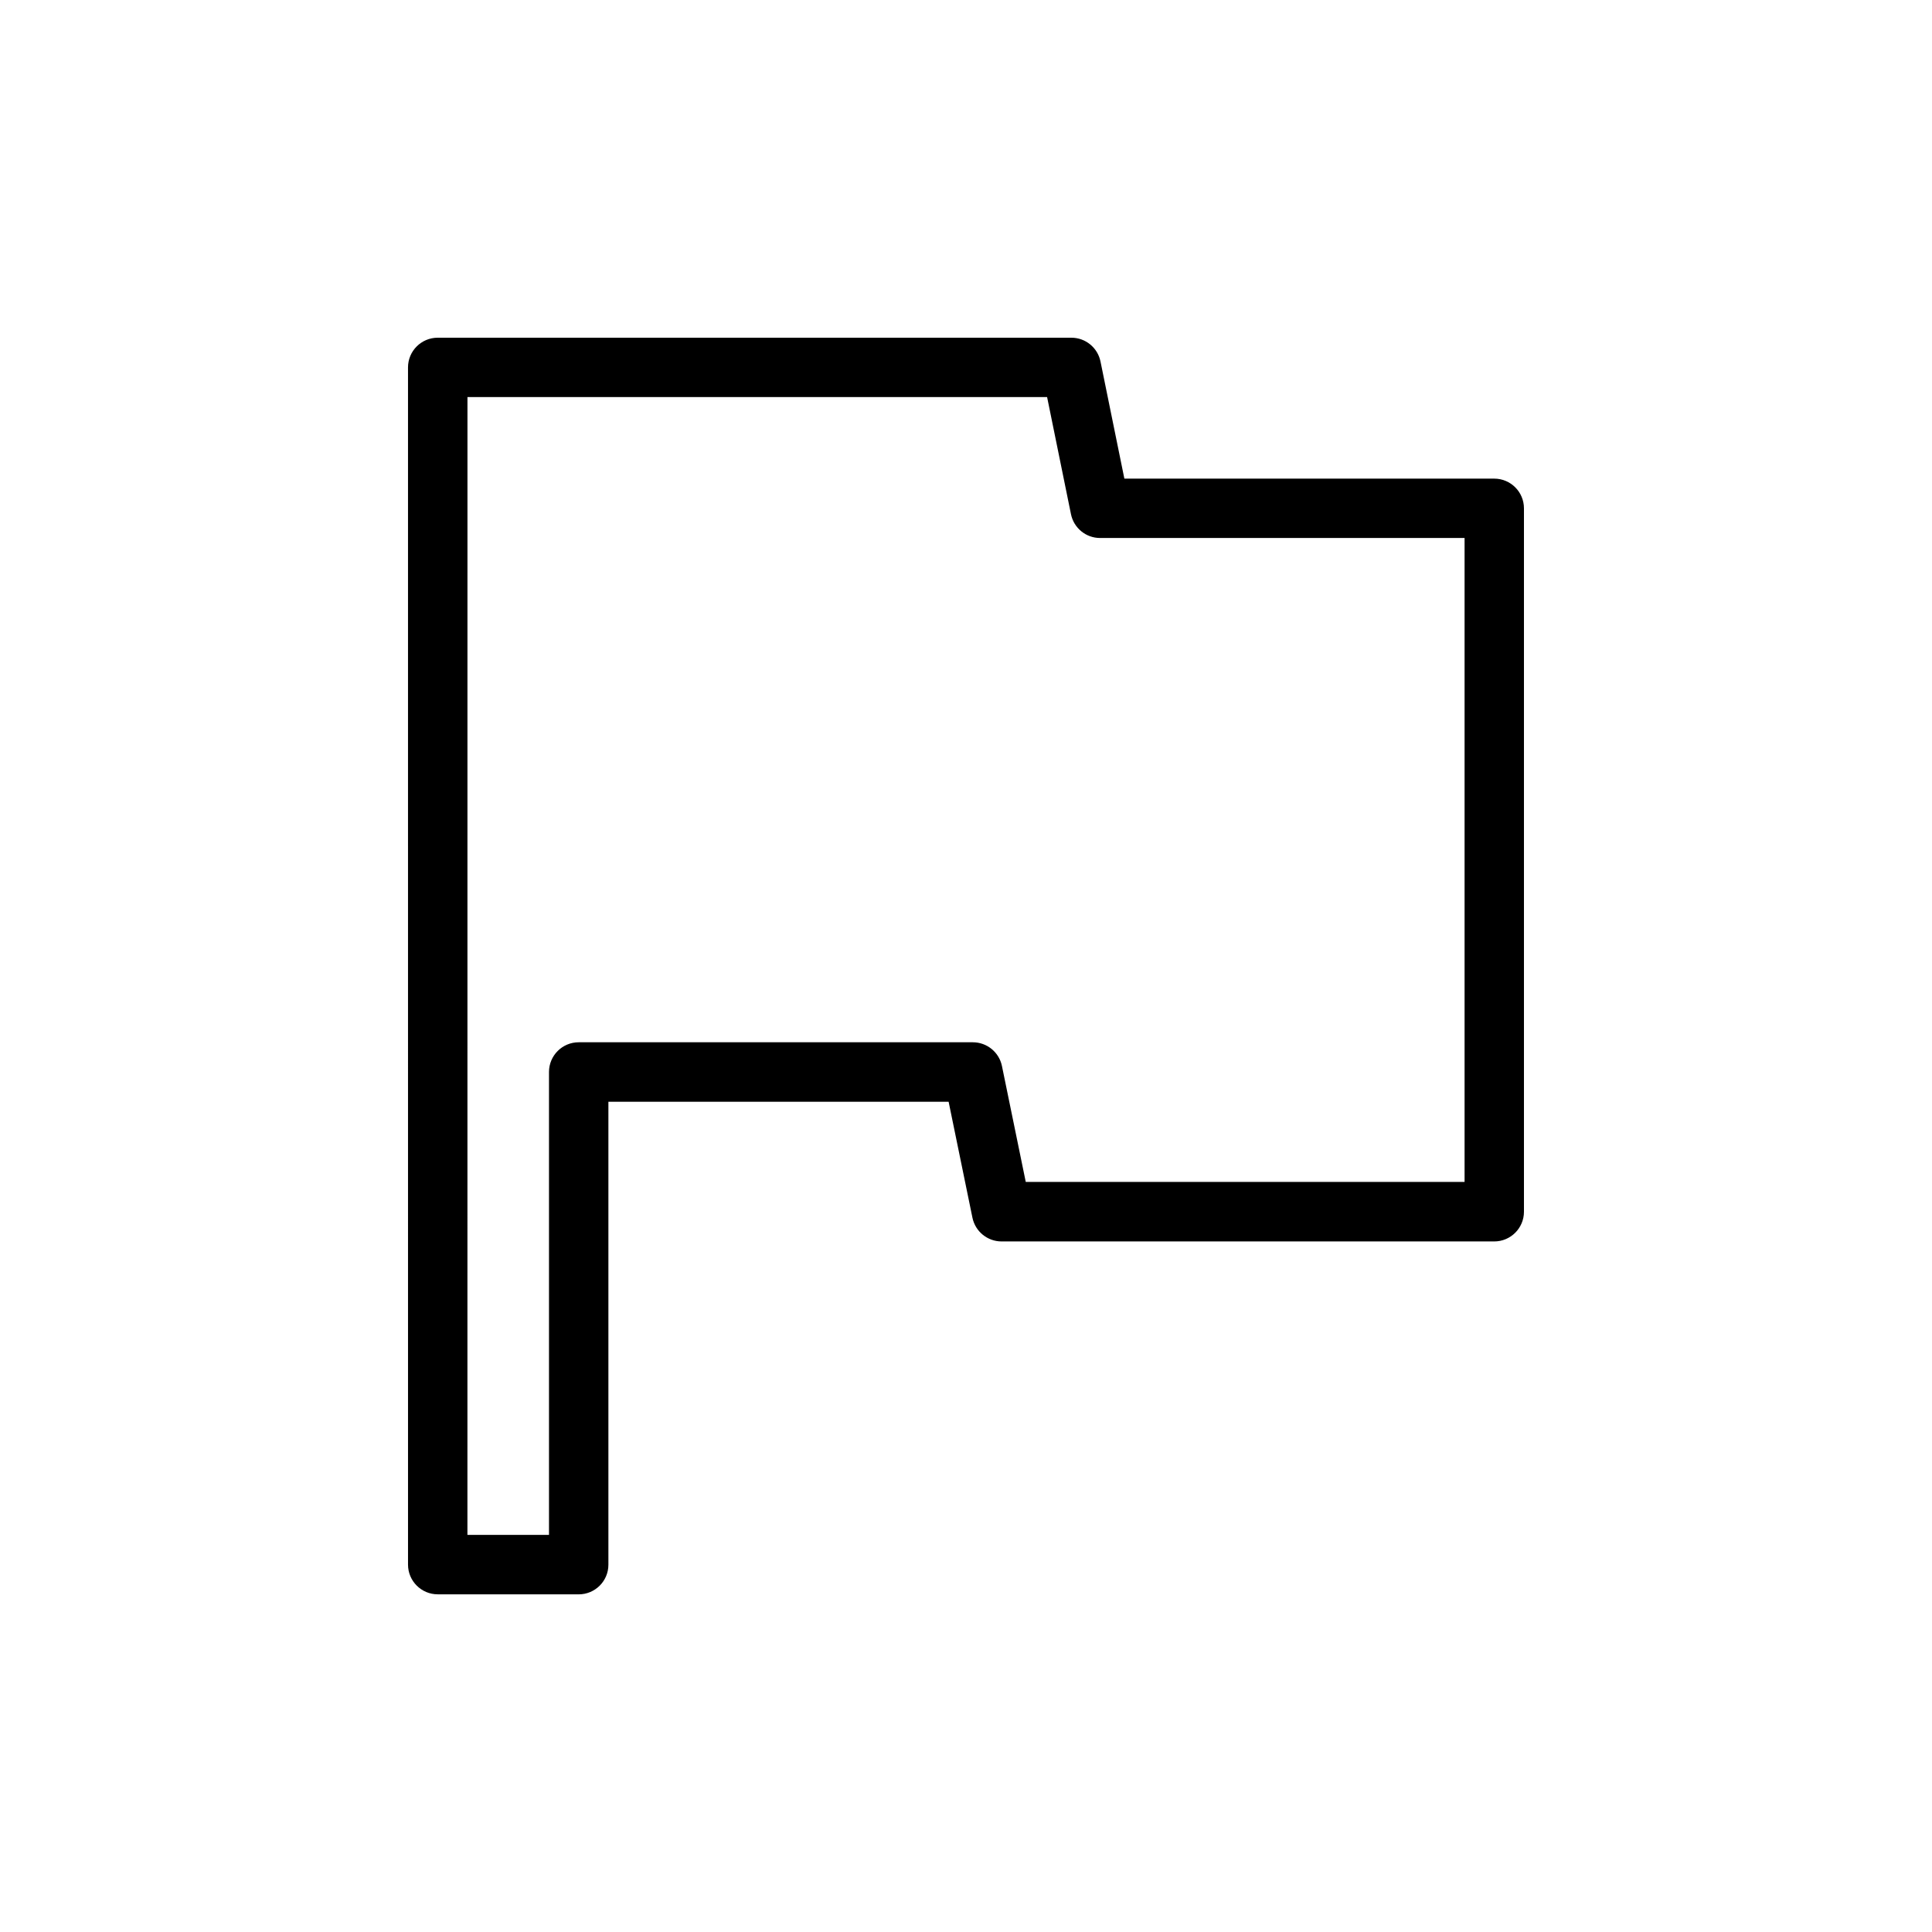
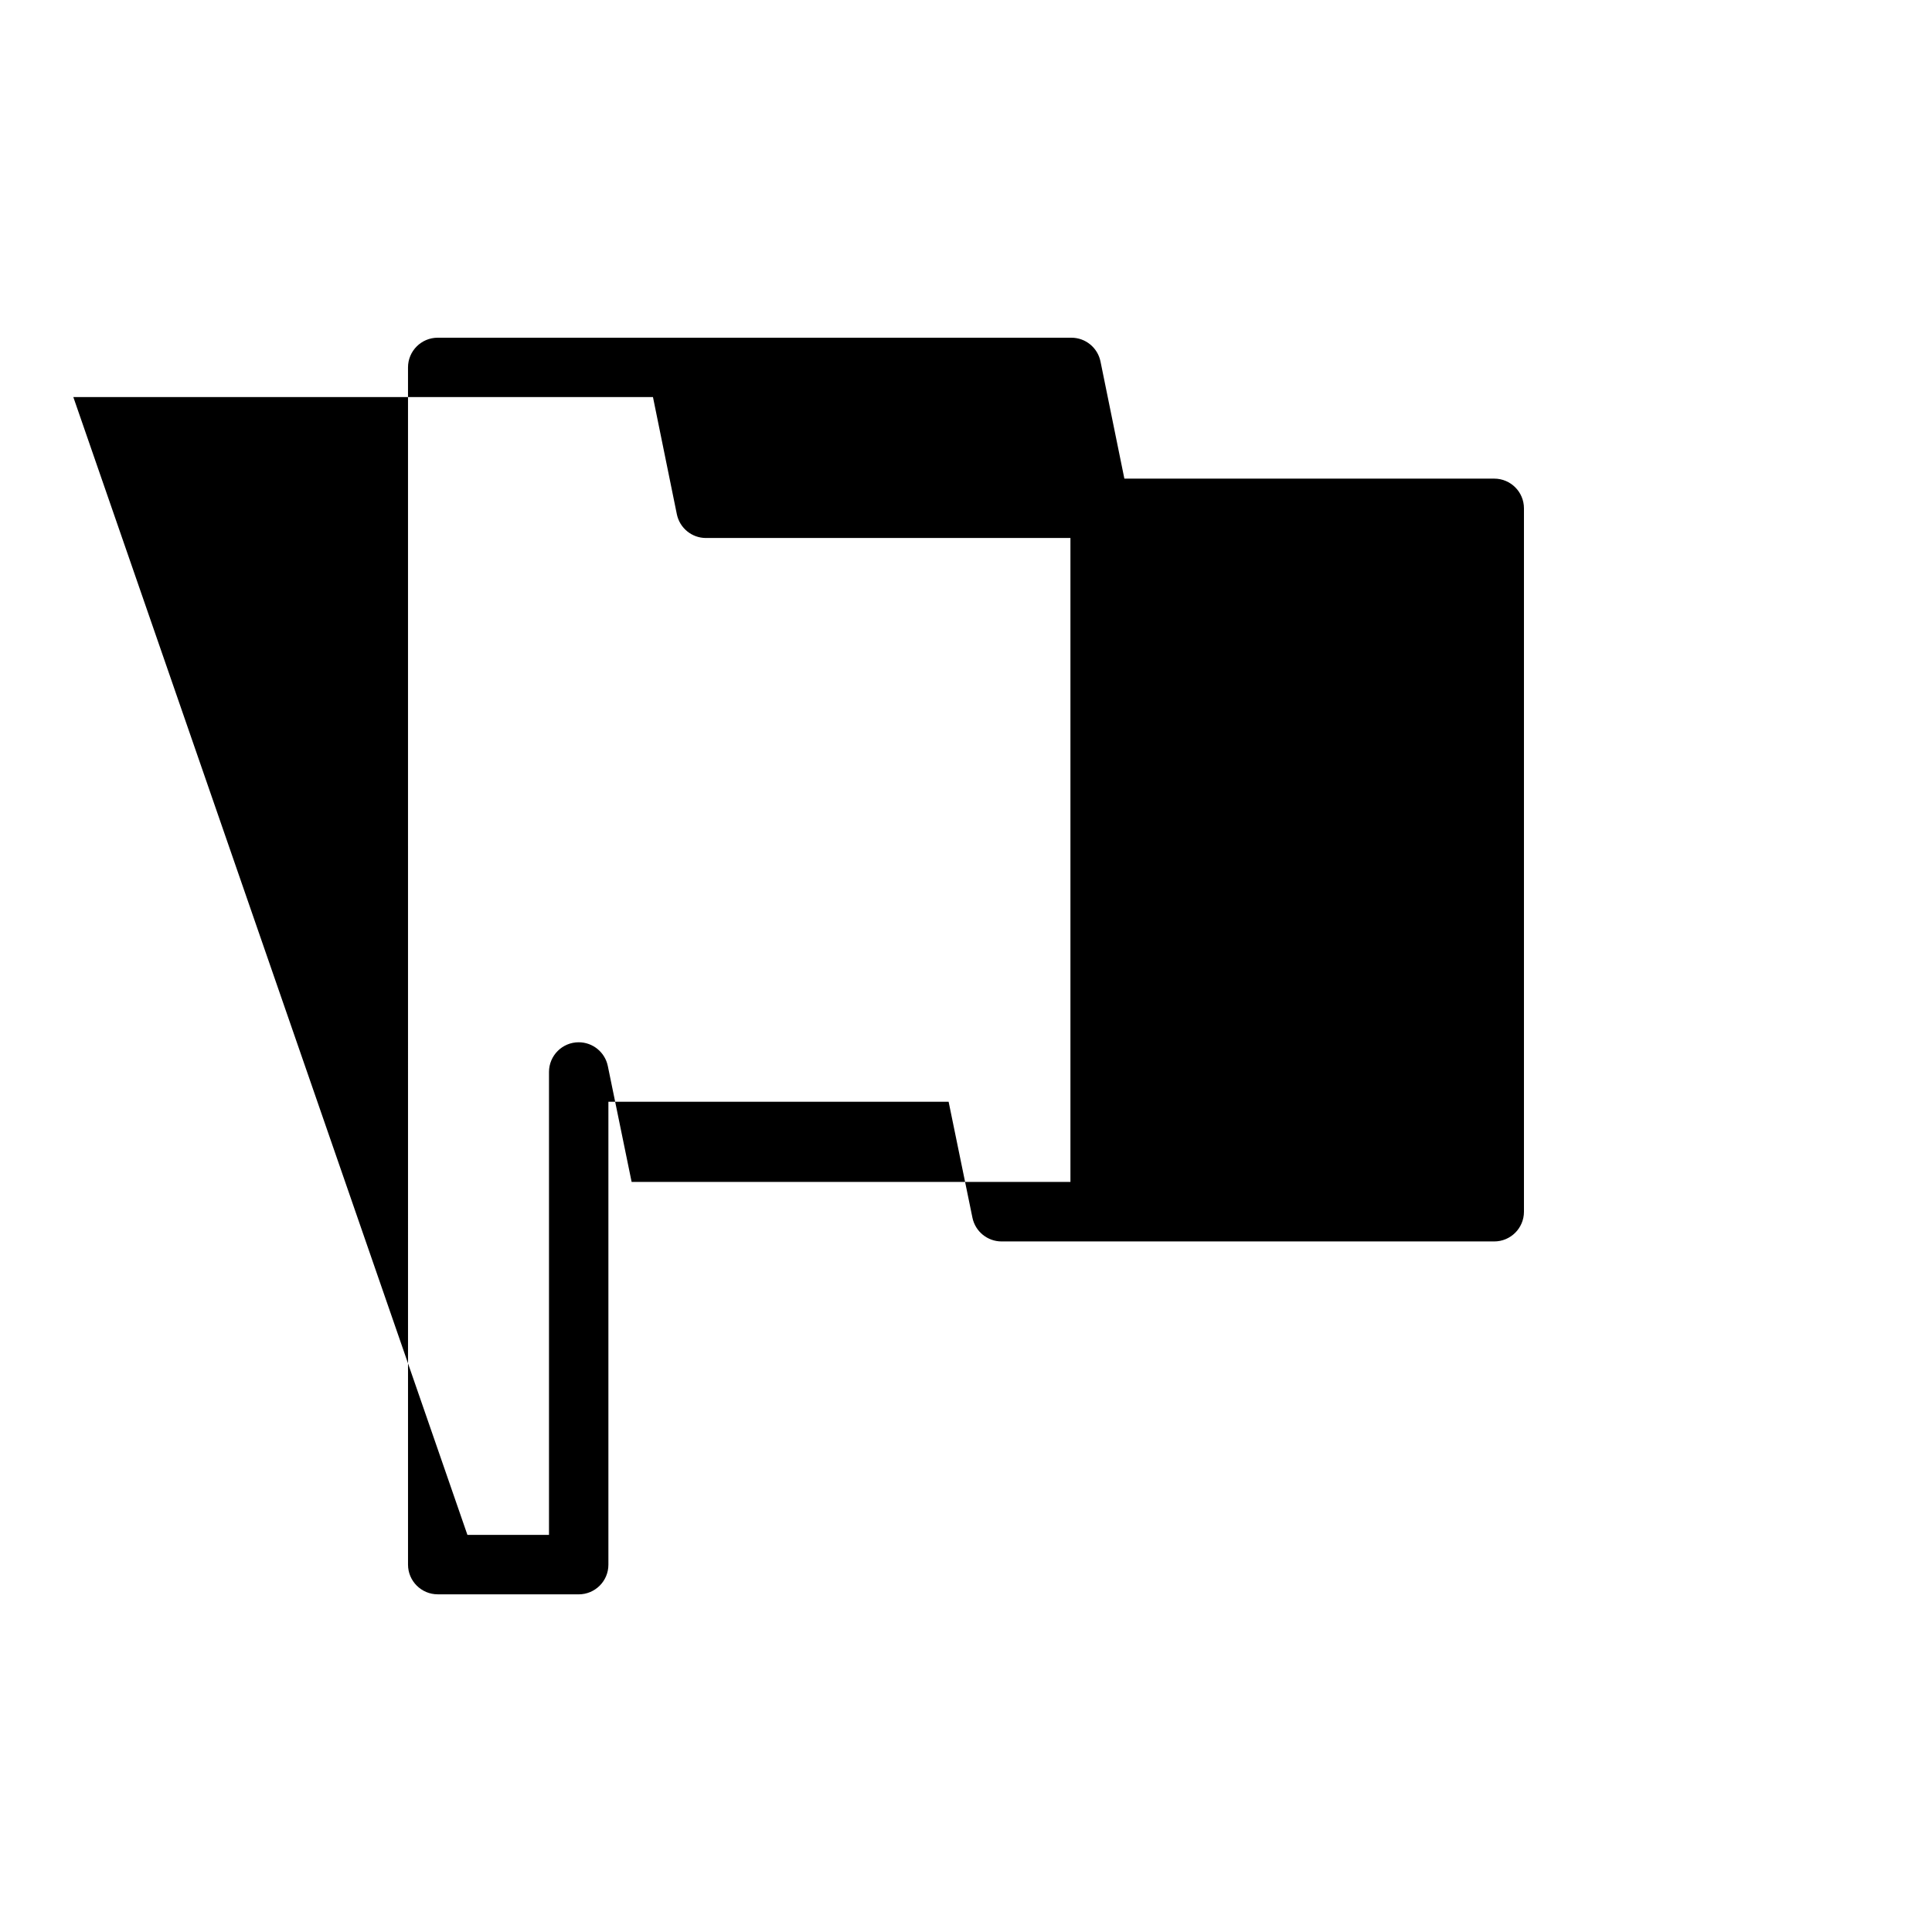
<svg xmlns="http://www.w3.org/2000/svg" fill="#000000" width="800px" height="800px" version="1.1" viewBox="144 144 512 512">
-   <path d="m297.36 566.51h-37.359c-4.344 0-7.871-3.527-7.871-7.871l-0.004-317.27c0-4.344 3.527-7.871 7.871-7.871h167.93c3.746 0 6.957 2.629 7.715 6.297l6.328 31.047h98.023c4.344 0 7.871 3.527 7.871 7.871v186.41c0 4.344-3.527 7.871-7.871 7.871h-130.57c-3.731 0-6.957-2.629-7.715-6.281l-6.312-30.73-90.164-0.004v122.68c0 4.348-3.527 7.859-7.871 7.859zm-29.488-15.746h21.617v-122.68c0-4.344 3.527-7.871 7.871-7.871h104.45c3.731 0 6.957 2.629 7.715 6.281l6.312 30.73h116.29v-170.65h-96.59c-3.746 0-6.957-2.629-7.715-6.297l-6.328-31.047h-153.61z" />
+   <path d="m297.36 566.51h-37.359c-4.344 0-7.871-3.527-7.871-7.871l-0.004-317.27c0-4.344 3.527-7.871 7.871-7.871h167.93c3.746 0 6.957 2.629 7.715 6.297l6.328 31.047h98.023c4.344 0 7.871 3.527 7.871 7.871v186.41c0 4.344-3.527 7.871-7.871 7.871h-130.57c-3.731 0-6.957-2.629-7.715-6.281l-6.312-30.73-90.164-0.004v122.68c0 4.348-3.527 7.859-7.871 7.859zm-29.488-15.746h21.617v-122.68c0-4.344 3.527-7.871 7.871-7.871c3.731 0 6.957 2.629 7.715 6.281l6.312 30.73h116.29v-170.65h-96.59c-3.746 0-6.957-2.629-7.715-6.297l-6.328-31.047h-153.61z" />
</svg>